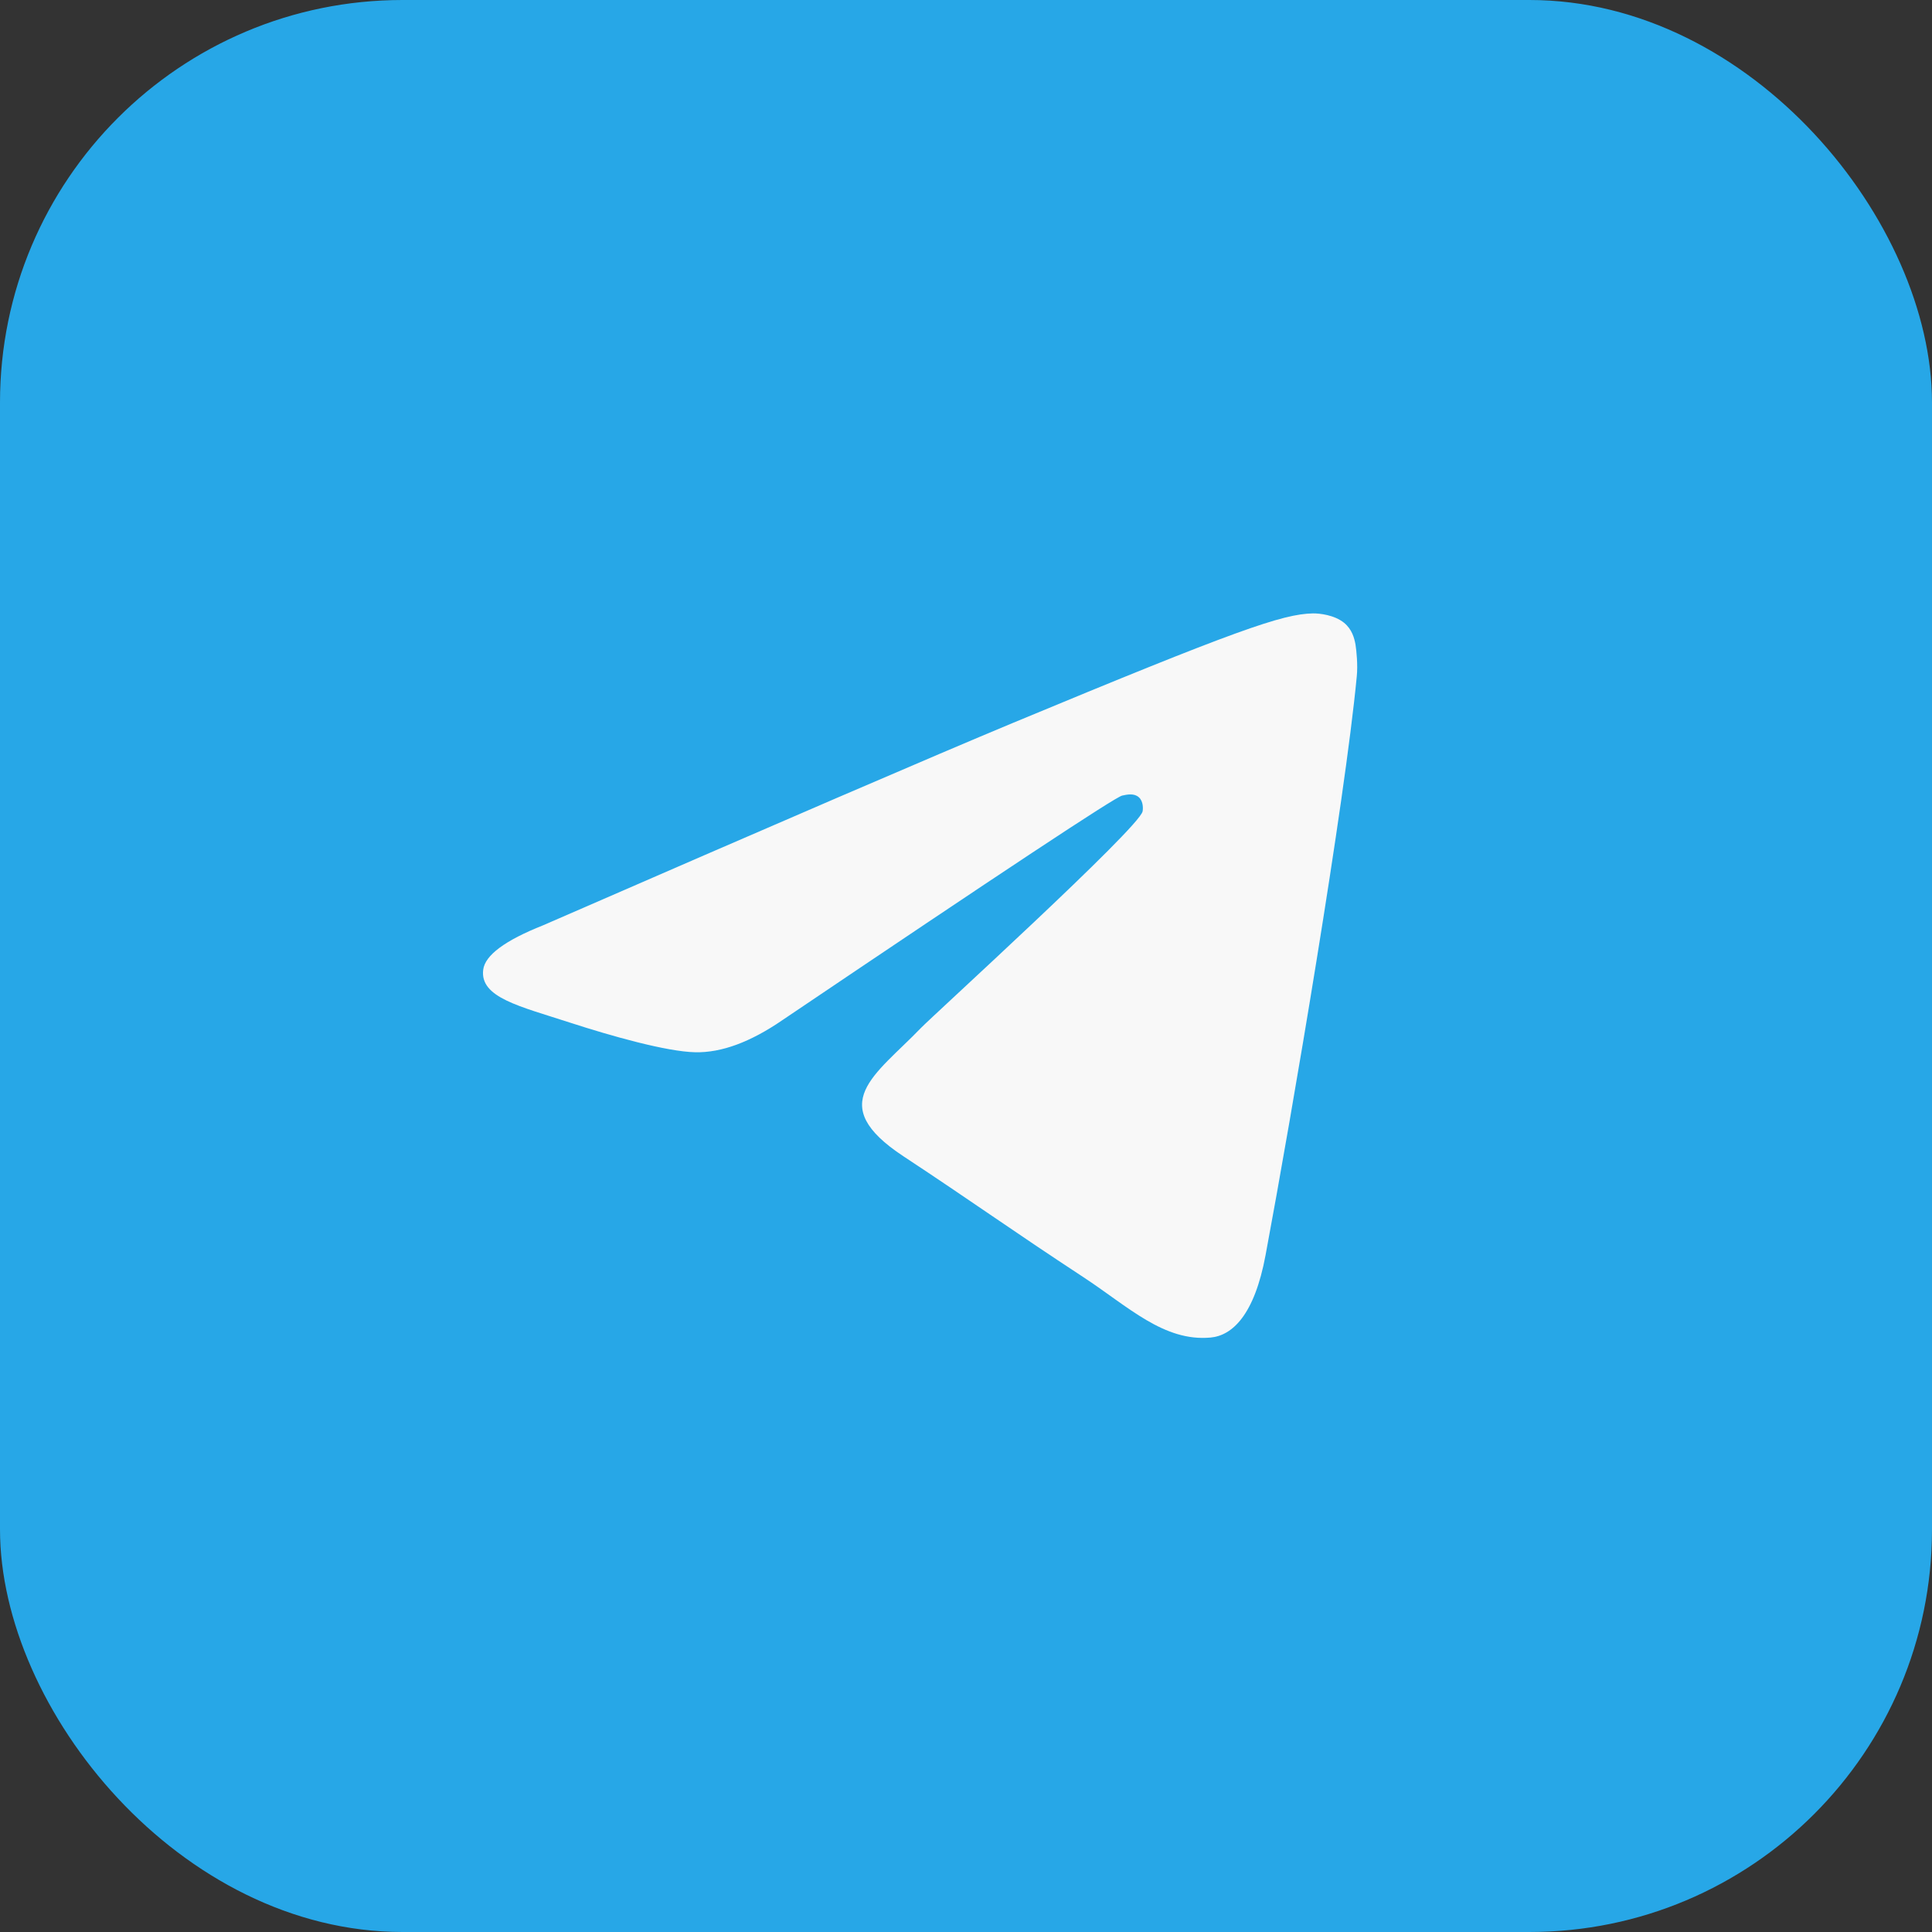
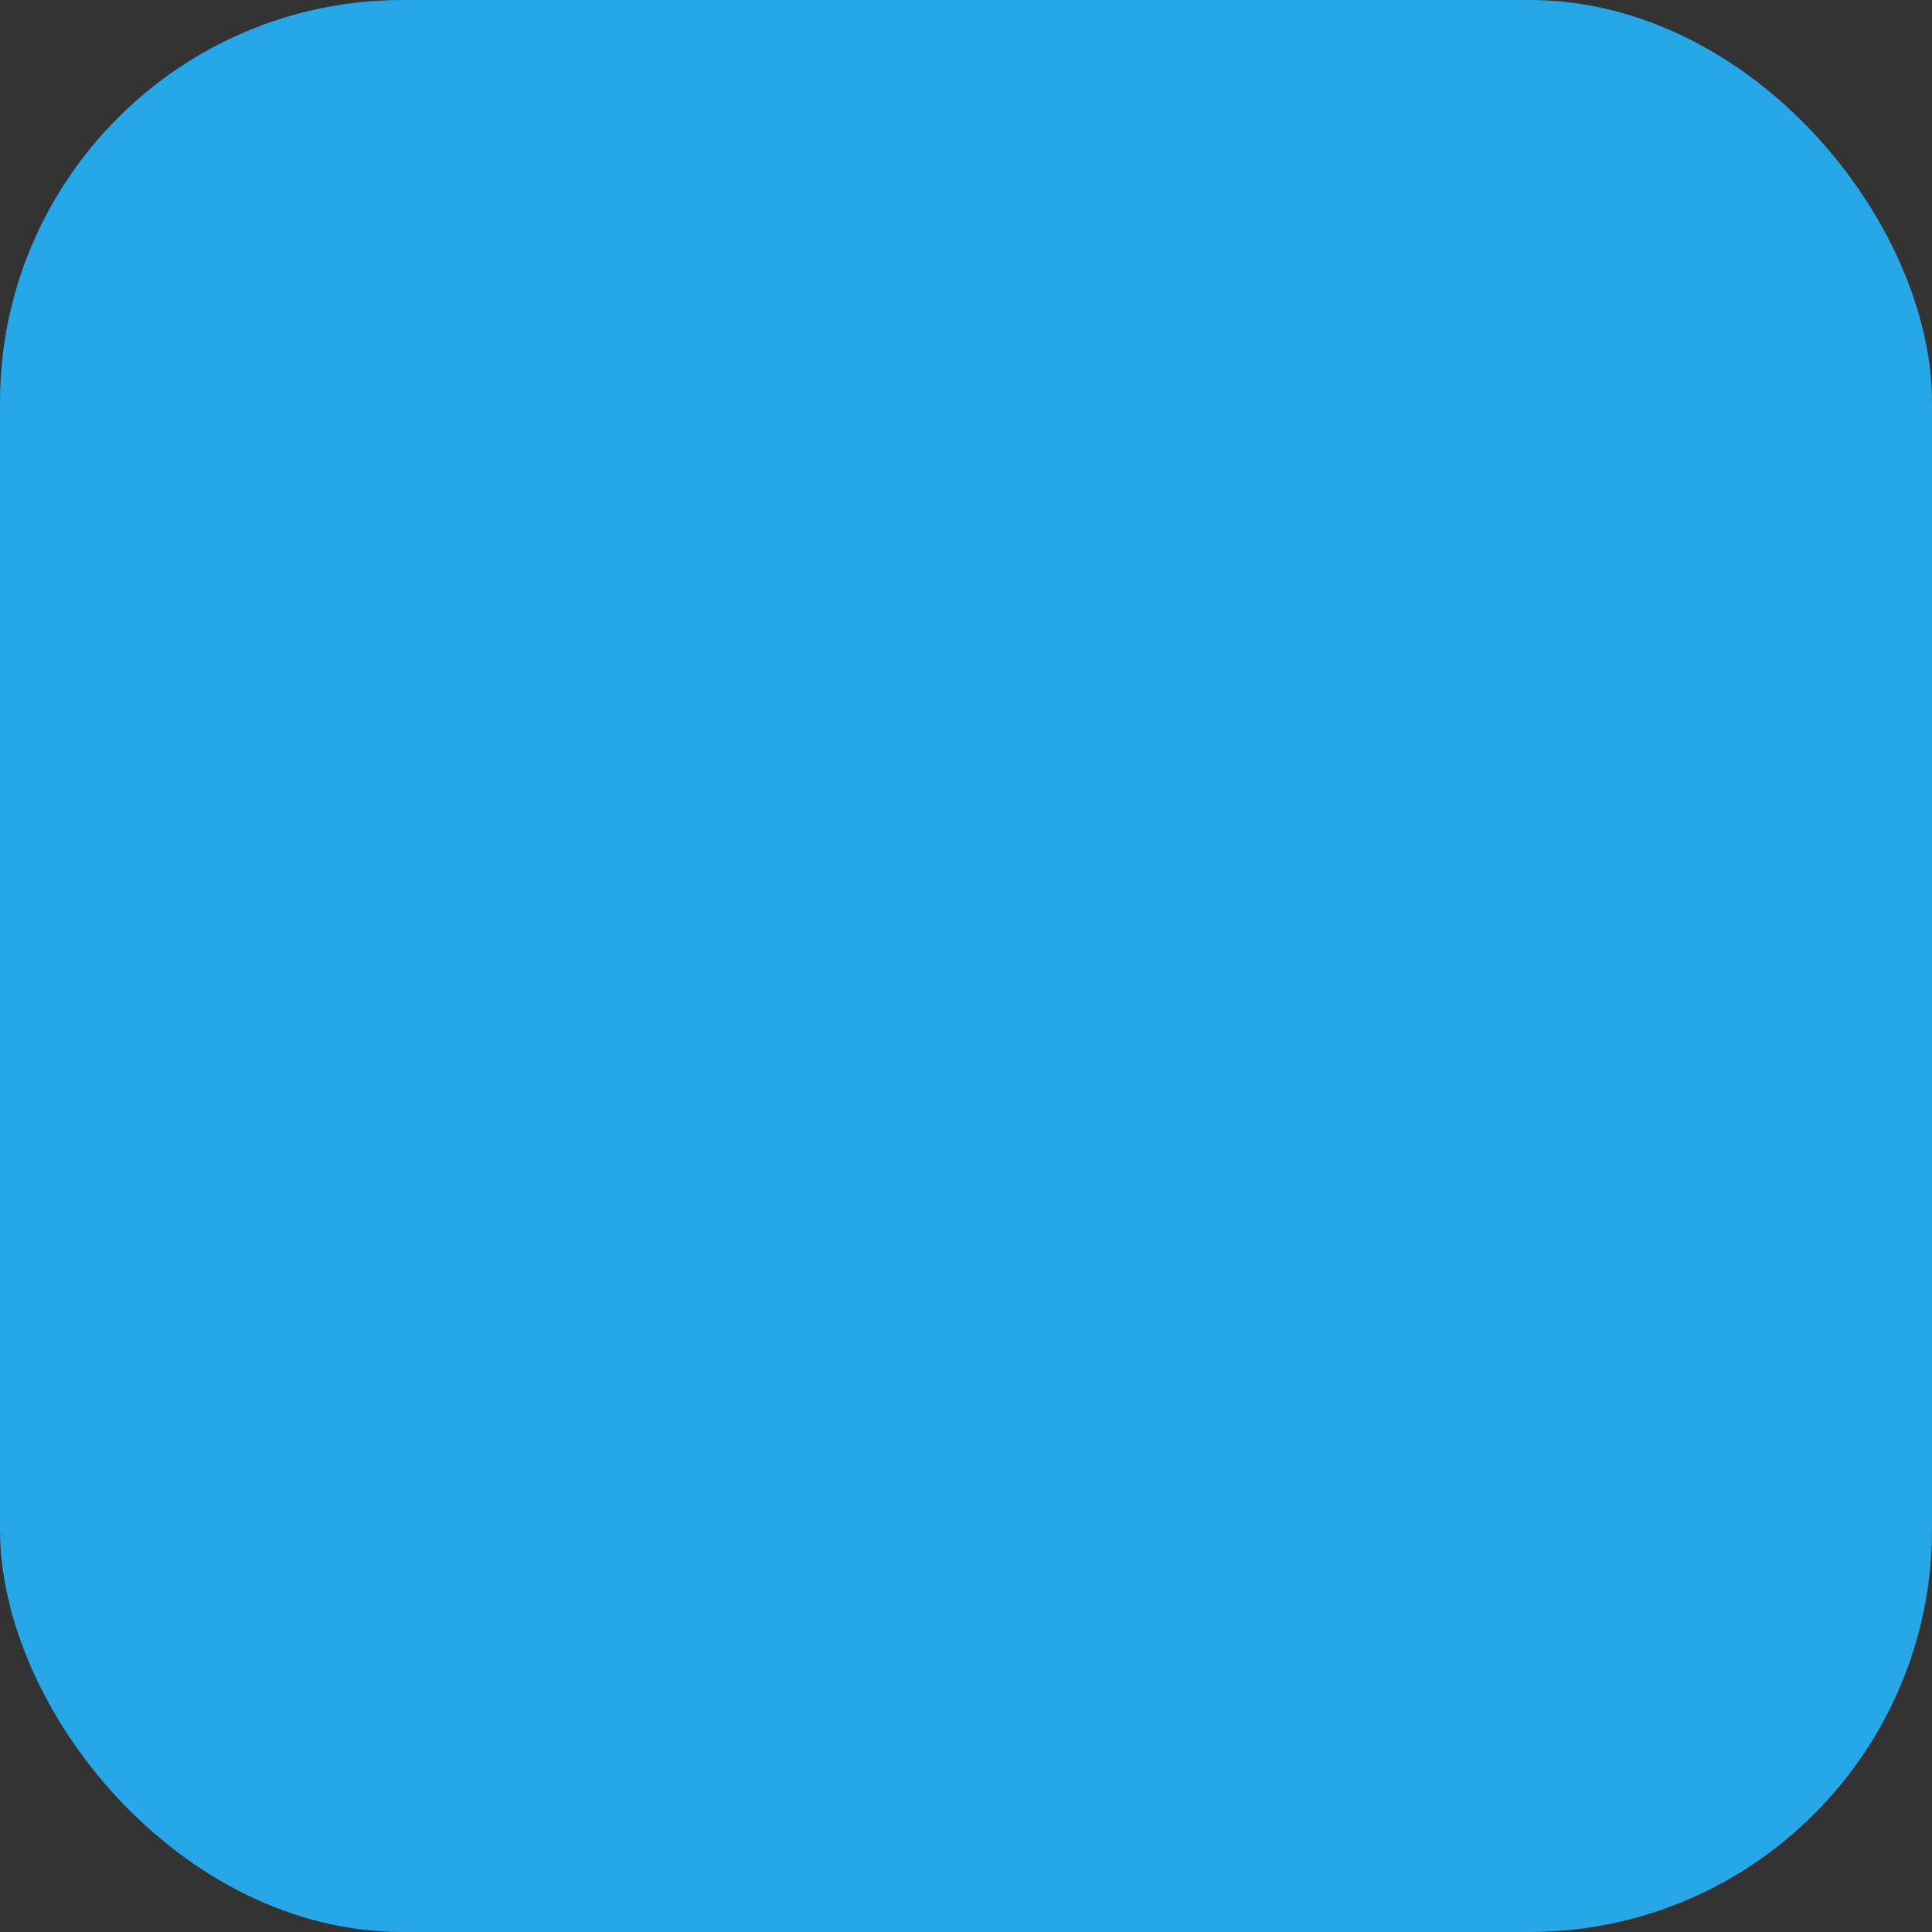
<svg xmlns="http://www.w3.org/2000/svg" width="48" height="48" viewBox="0 0 48 48" fill="none">
  <rect x="0" y="0" width="48" height="48" fill="#333333" stroke="none" />
  <rect width="48" height="48" rx="10" fill="#27A7E7" />
-   <path d="M13.493 22.989C19.324 20.449 23.212 18.774 25.155 17.965C30.712 15.655 31.865 15.254 32.618 15.24C32.783 15.237 33.152 15.278 33.393 15.473C33.593 15.637 33.649 15.859 33.677 16.014C33.702 16.17 33.737 16.525 33.709 16.802C33.408 19.964 32.105 27.639 31.443 31.181C31.165 32.679 30.612 33.182 30.077 33.231C28.915 33.338 28.034 32.464 26.909 31.726C25.149 30.572 24.155 29.854 22.446 28.728C20.471 27.427 21.752 26.712 22.877 25.543C23.171 25.237 28.29 20.582 28.387 20.16C28.399 20.107 28.412 19.91 28.293 19.807C28.177 19.703 28.005 19.738 27.88 19.766C27.702 19.806 24.893 21.665 19.443 25.342C18.646 25.89 17.924 26.157 17.274 26.143C16.562 26.128 15.187 25.74 14.165 25.408C12.915 25.001 11.918 24.785 12.005 24.094C12.049 23.734 12.546 23.365 13.493 22.989Z" fill="#F8F8F8" />
</svg>